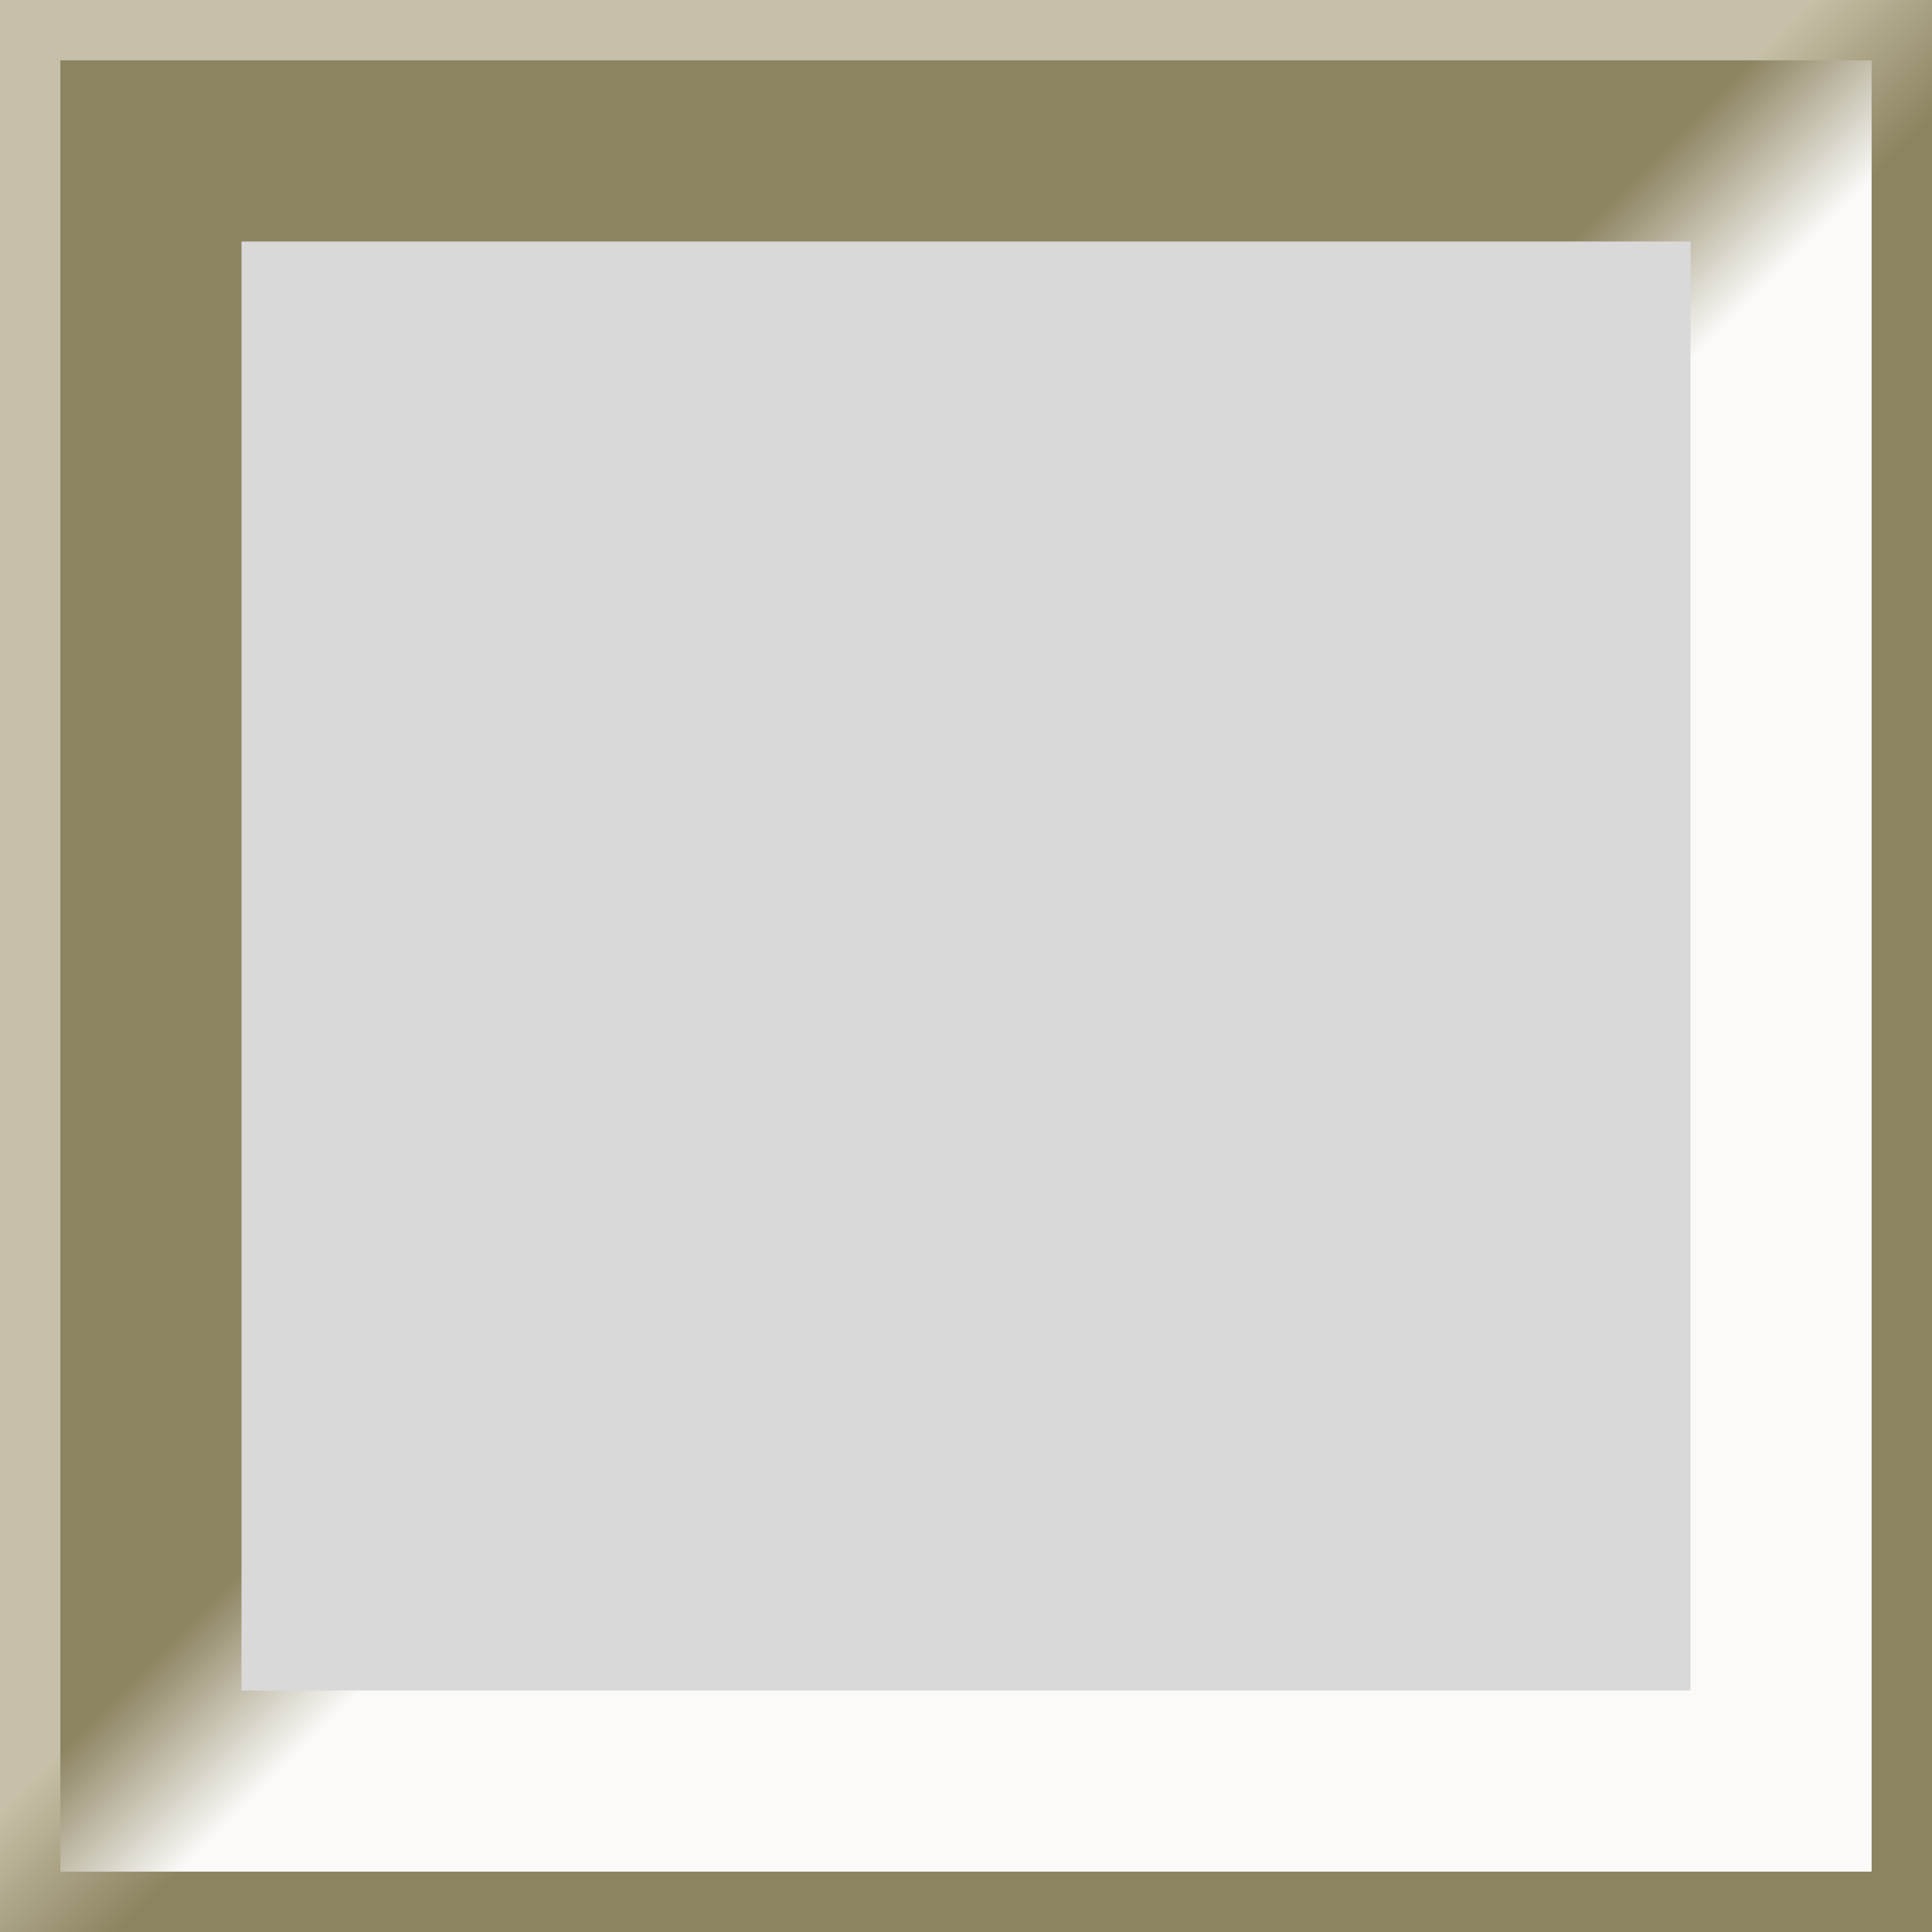
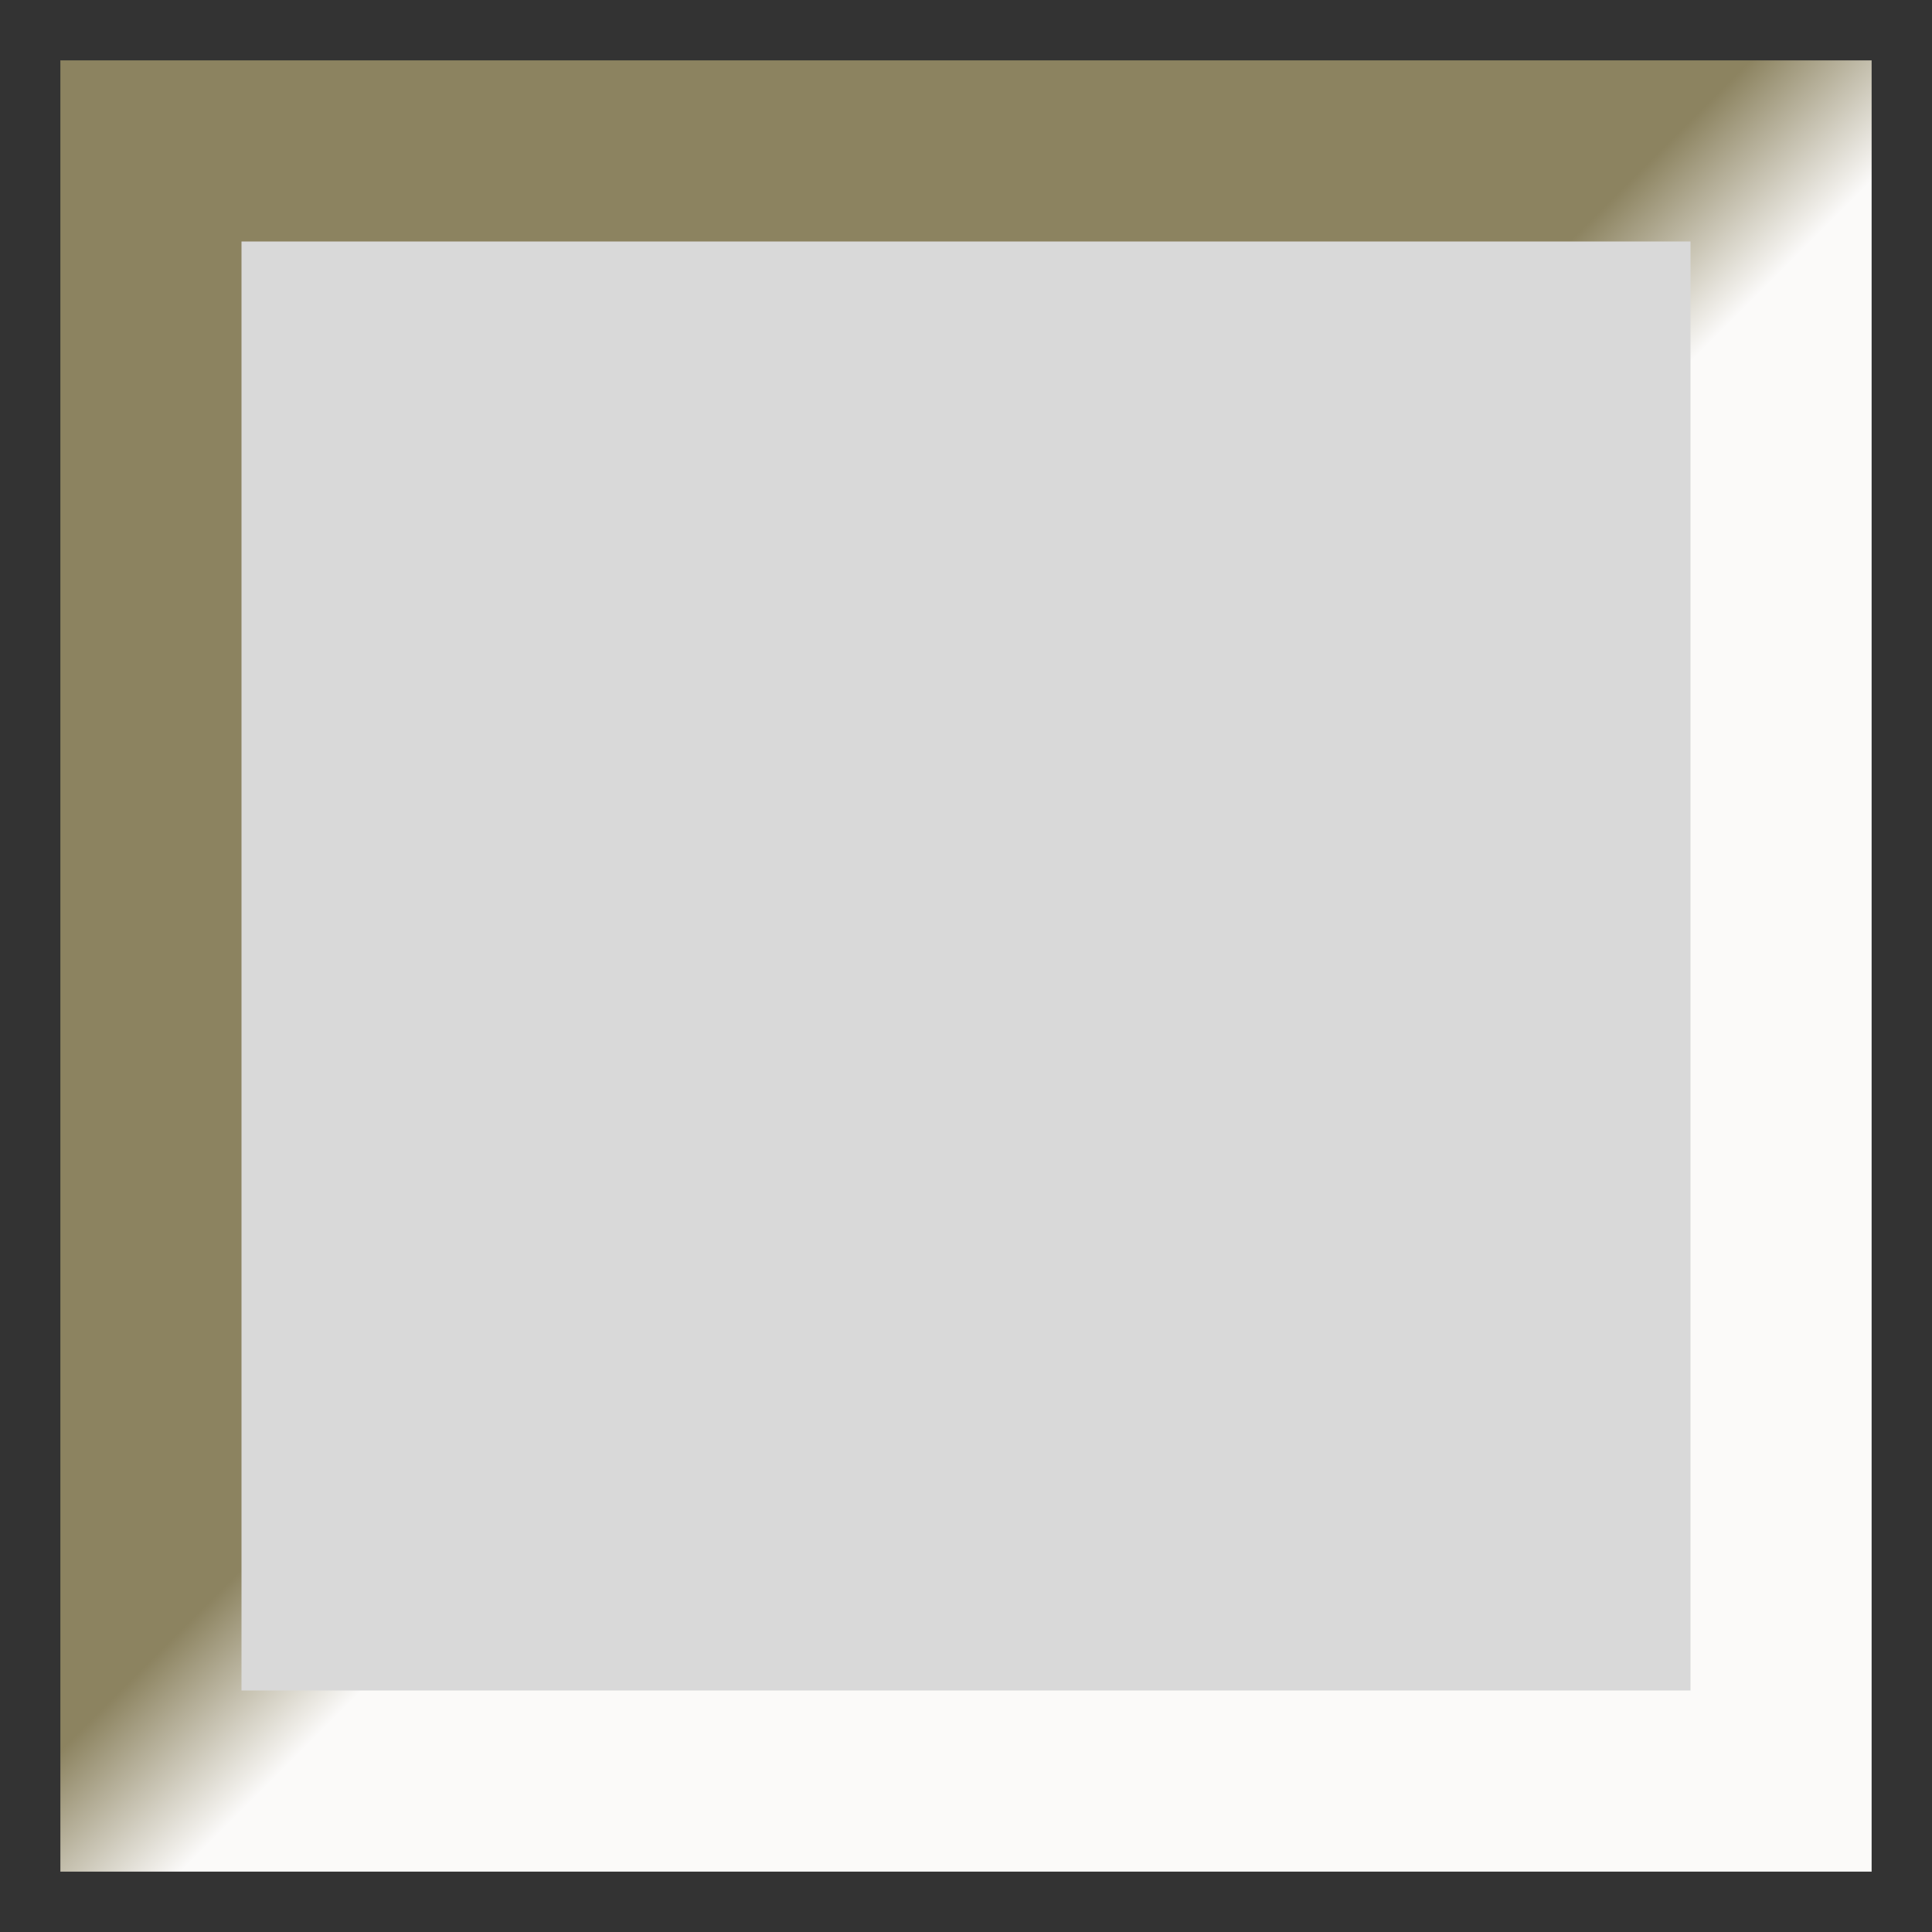
<svg xmlns="http://www.w3.org/2000/svg" xmlns:xlink="http://www.w3.org/1999/xlink" version="1.1" id="svg2" height="32" width="32">
  <rect width="100%" height="100%" fill="#333333" stroke="none" />
  <defs id="defs4">
    <linearGradient id="linearGradient7753">
      <stop id="stop7755" offset="0" style="stop-color:#8c8360;stop-opacity:1" />
      <stop id="stop7757" offset="1" style="stop-color:#fbfaf9;stop-opacity:1" />
    </linearGradient>
    <linearGradient id="linearGradient7743">
      <stop id="stop7745" offset="0" style="stop-color:#8c8360;stop-opacity:1" />
      <stop id="stop7747" offset="1" style="stop-color:#c5c0a7;stop-opacity:1" />
    </linearGradient>
    <linearGradient gradientUnits="userSpaceOnUse" y2="706.648" x2="712.286" y1="708.648" x1="714.286" id="linearGradient7749" xlink:href="#linearGradient7743" />
    <linearGradient gradientUnits="userSpaceOnUse" y2="708.648" x2="714.286" y1="706.648" x1="712.286" id="linearGradient7759" xlink:href="#linearGradient7753" />
  </defs>
  <g transform="translate(-698.286,-690.648)" id="layer1">
-     <rect y="690.648" x="698.286" height="32" width="32" id="rect7741" style="fill:url(#linearGradient7749);fill-opacity:1;fill-rule:nonzero;stroke:none" />
    <rect y="691.648" x="699.286" height="30" width="30" id="rect7751" style="fill:url(#linearGradient7759);fill-opacity:1;fill-rule:nonzero;stroke:none" />
    <rect y="694.648" x="702.286" height="24" width="24" id="rect7761" style="fill:#d9d9d9;fill-opacity:1;fill-rule:nonzero;stroke:none" />
  </g>
</svg>